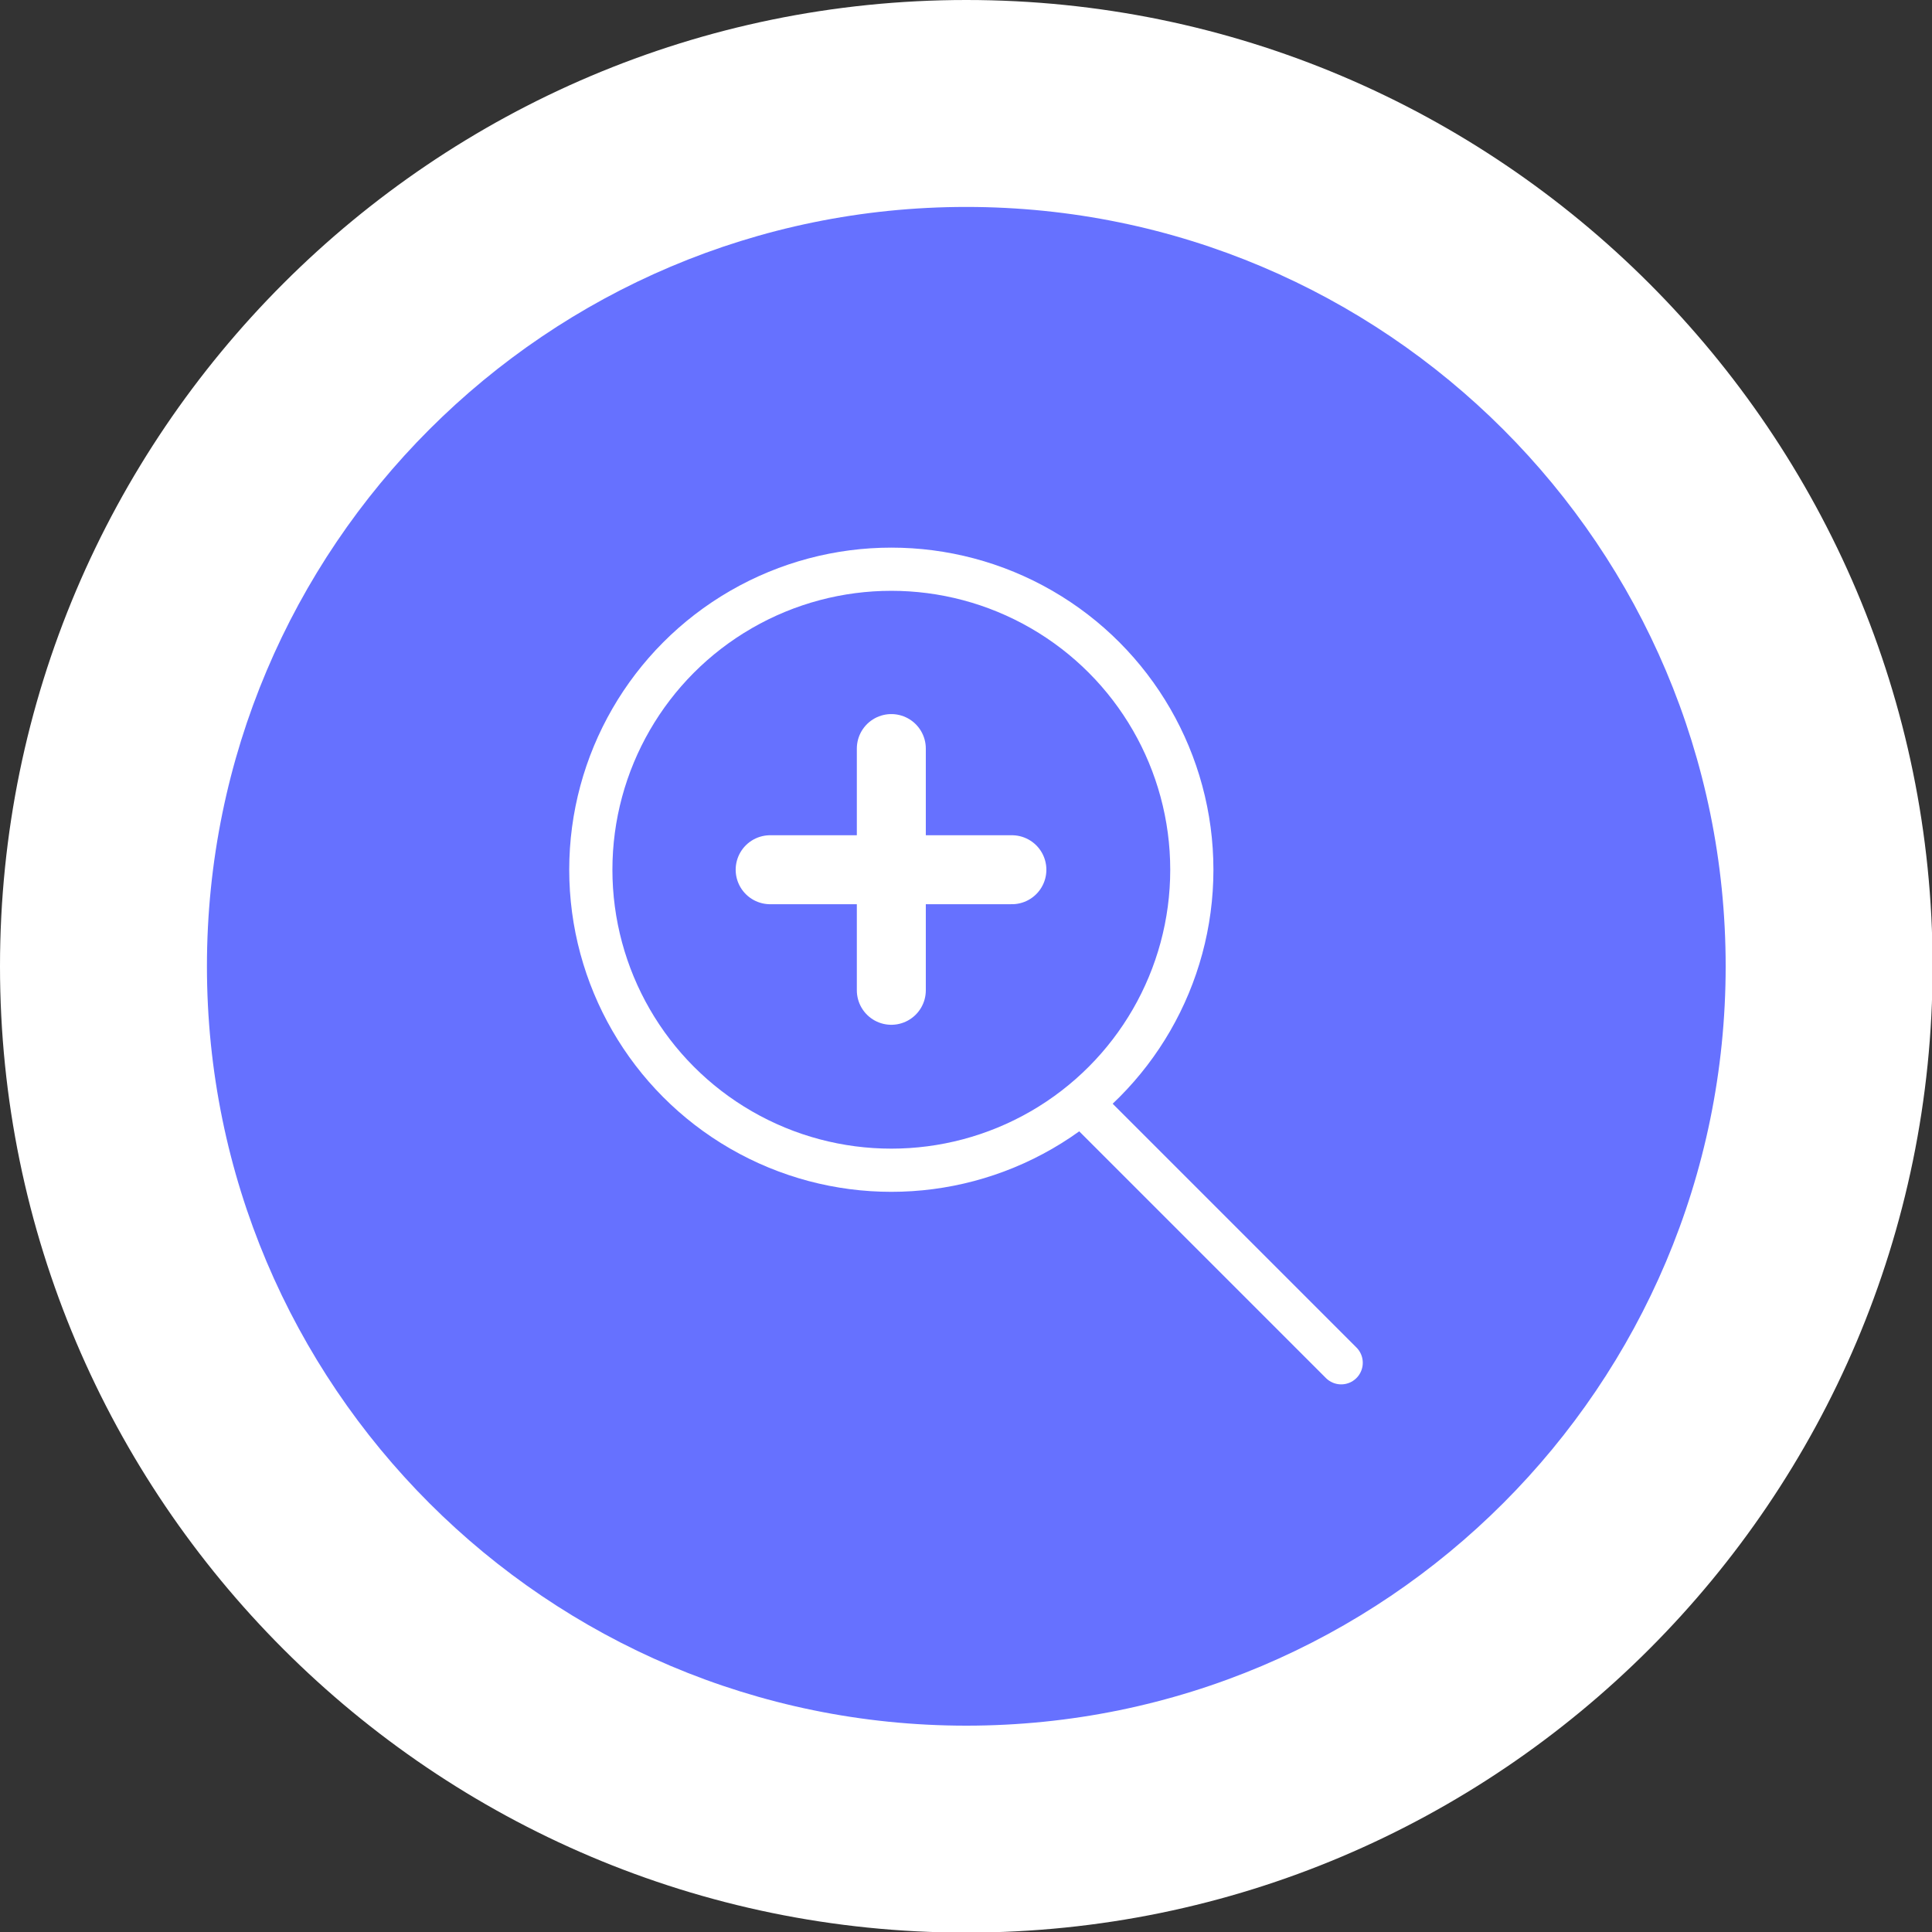
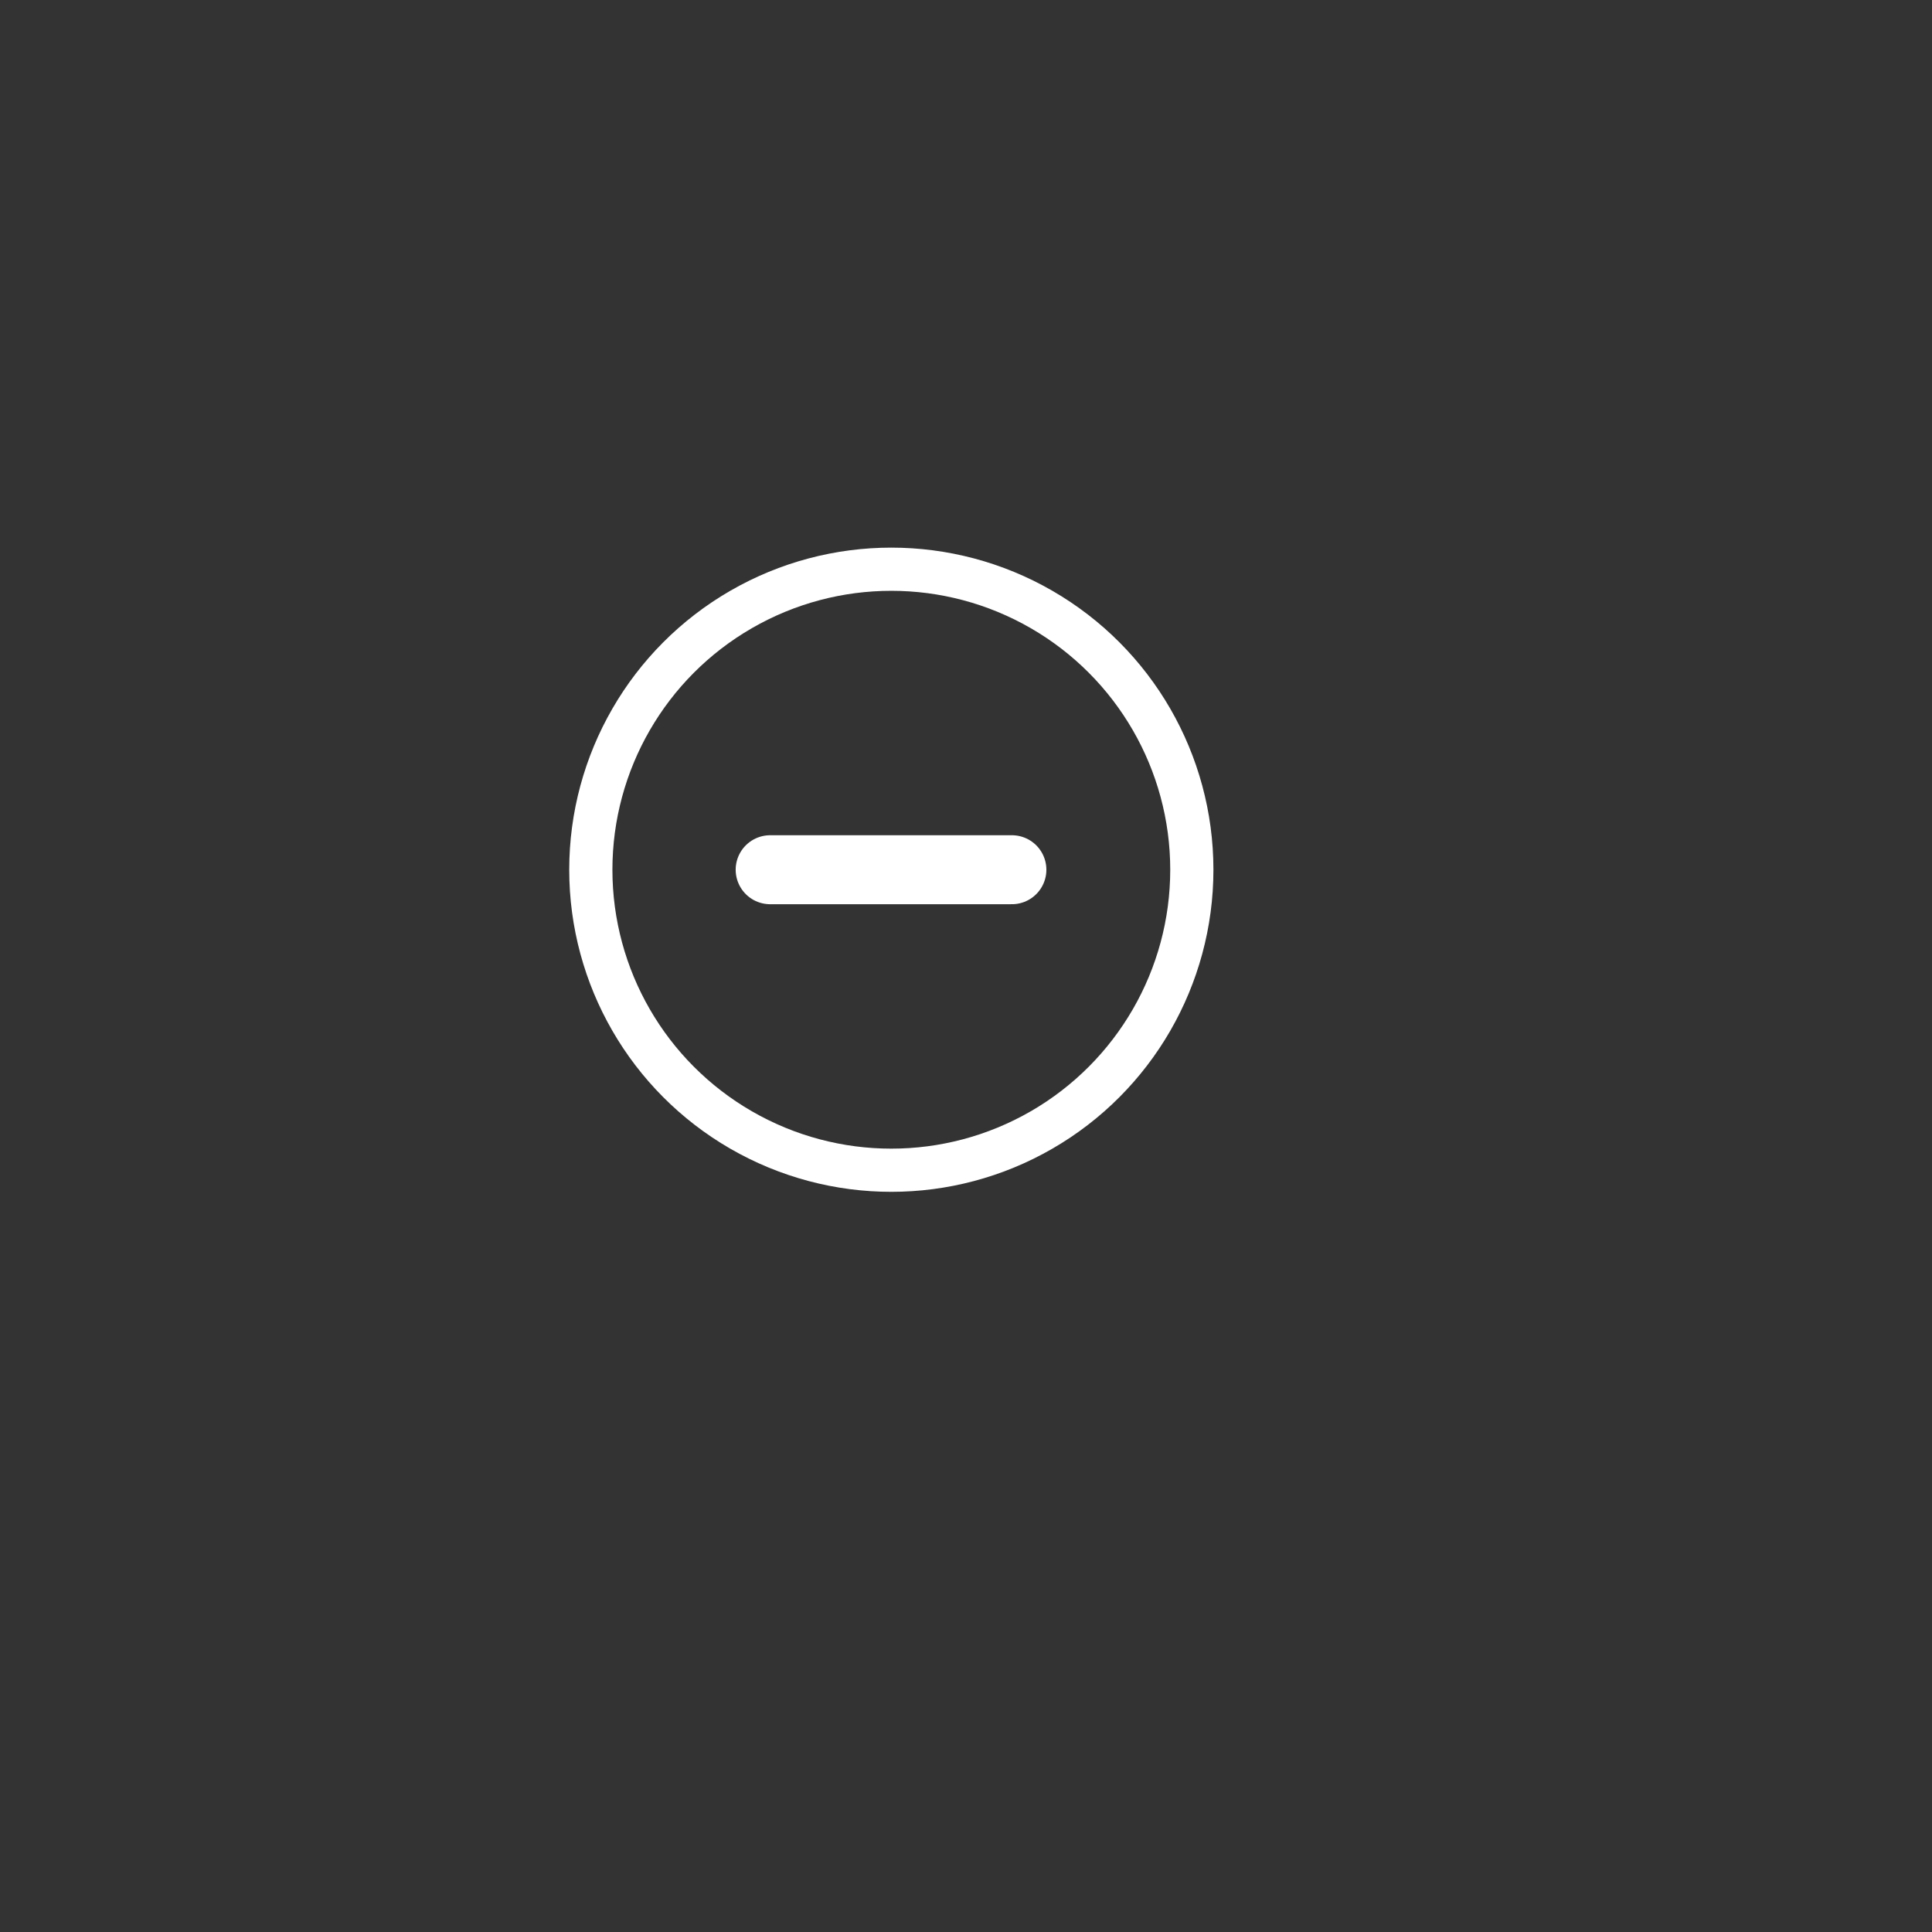
<svg xmlns="http://www.w3.org/2000/svg" id="guides673f043c8b6bf" viewBox="0 0 32.21 32.21" aria-hidden="true" width="32px" height="32px">
  <rect x="0" y="0" width="32.21" height="32.21" fill="#333333" stroke="none" />
  <defs>
    <linearGradient class="cerosgradient" data-cerosgradient="true" id="CerosGradient_id4bdf28042" gradientUnits="userSpaceOnUse" x1="50%" y1="100%" x2="50%" y2="0%">
      <stop offset="0%" stop-color="#d1d1d1" />
      <stop offset="100%" stop-color="#d1d1d1" />
    </linearGradient>
    <linearGradient />
    <style>
      .cls-1-673f043c8b6bf{
        fill: #6671ff;
      }

      .cls-1-673f043c8b6bf, .cls-2-673f043c8b6bf{
        stroke-width: 0px;
      }

      .cls-3-673f043c8b6bf, .cls-4-673f043c8b6bf{
        stroke-width: .72px;
      }

      .cls-3-673f043c8b6bf, .cls-4-673f043c8b6bf, .cls-5-673f043c8b6bf{
        fill: none;
        stroke: #fff;
        stroke-miterlimit: 10;
      }

      .cls-3-673f043c8b6bf, .cls-5-673f043c8b6bf{
        stroke-linecap: round;
      }

      .cls-5-673f043c8b6bf{
        stroke-width: 1.15px;
      }

      .cls-2-673f043c8b6bf{
        fill: #fff;
      }
    </style>
  </defs>
  <g>
-     <path class="cls-1-673f043c8b6bf" d="M16.11,30.49c-7.93,0-14.38-6.45-14.38-14.38S8.18,1.73,16.11,1.73s14.38,6.45,14.38,14.38-6.45,14.38-14.38,14.38Z" />
-     <path class="cls-2-673f043c8b6bf" d="M16.11,3.45c6.99,0,12.66,5.67,12.66,12.66s-5.67,12.66-12.66,12.66S3.45,23.1,3.45,16.11,9.12,3.45,16.11,3.45M16.11,0C7.23,0,0,7.23,0,16.11s7.23,16.11,16.11,16.11,16.11-7.23,16.11-16.11S24.99,0,16.11,0h0Z" />
-   </g>
+     </g>
  <g>
    <circle class="cls-4-673f043c8b6bf" cx="14.86" cy="14.5" r="5.01" />
-     <line class="cls-3-673f043c8b6bf" x1="18.07" y1="18.43" x2="22.36" y2="22.72" />
-     <line class="cls-5-673f043c8b6bf" x1="14.86" y1="12.48" x2="14.86" y2="16.51" />
    <line class="cls-5-673f043c8b6bf" x1="16.87" y1="14.5" x2="12.84" y2="14.5" />
  </g>
</svg>